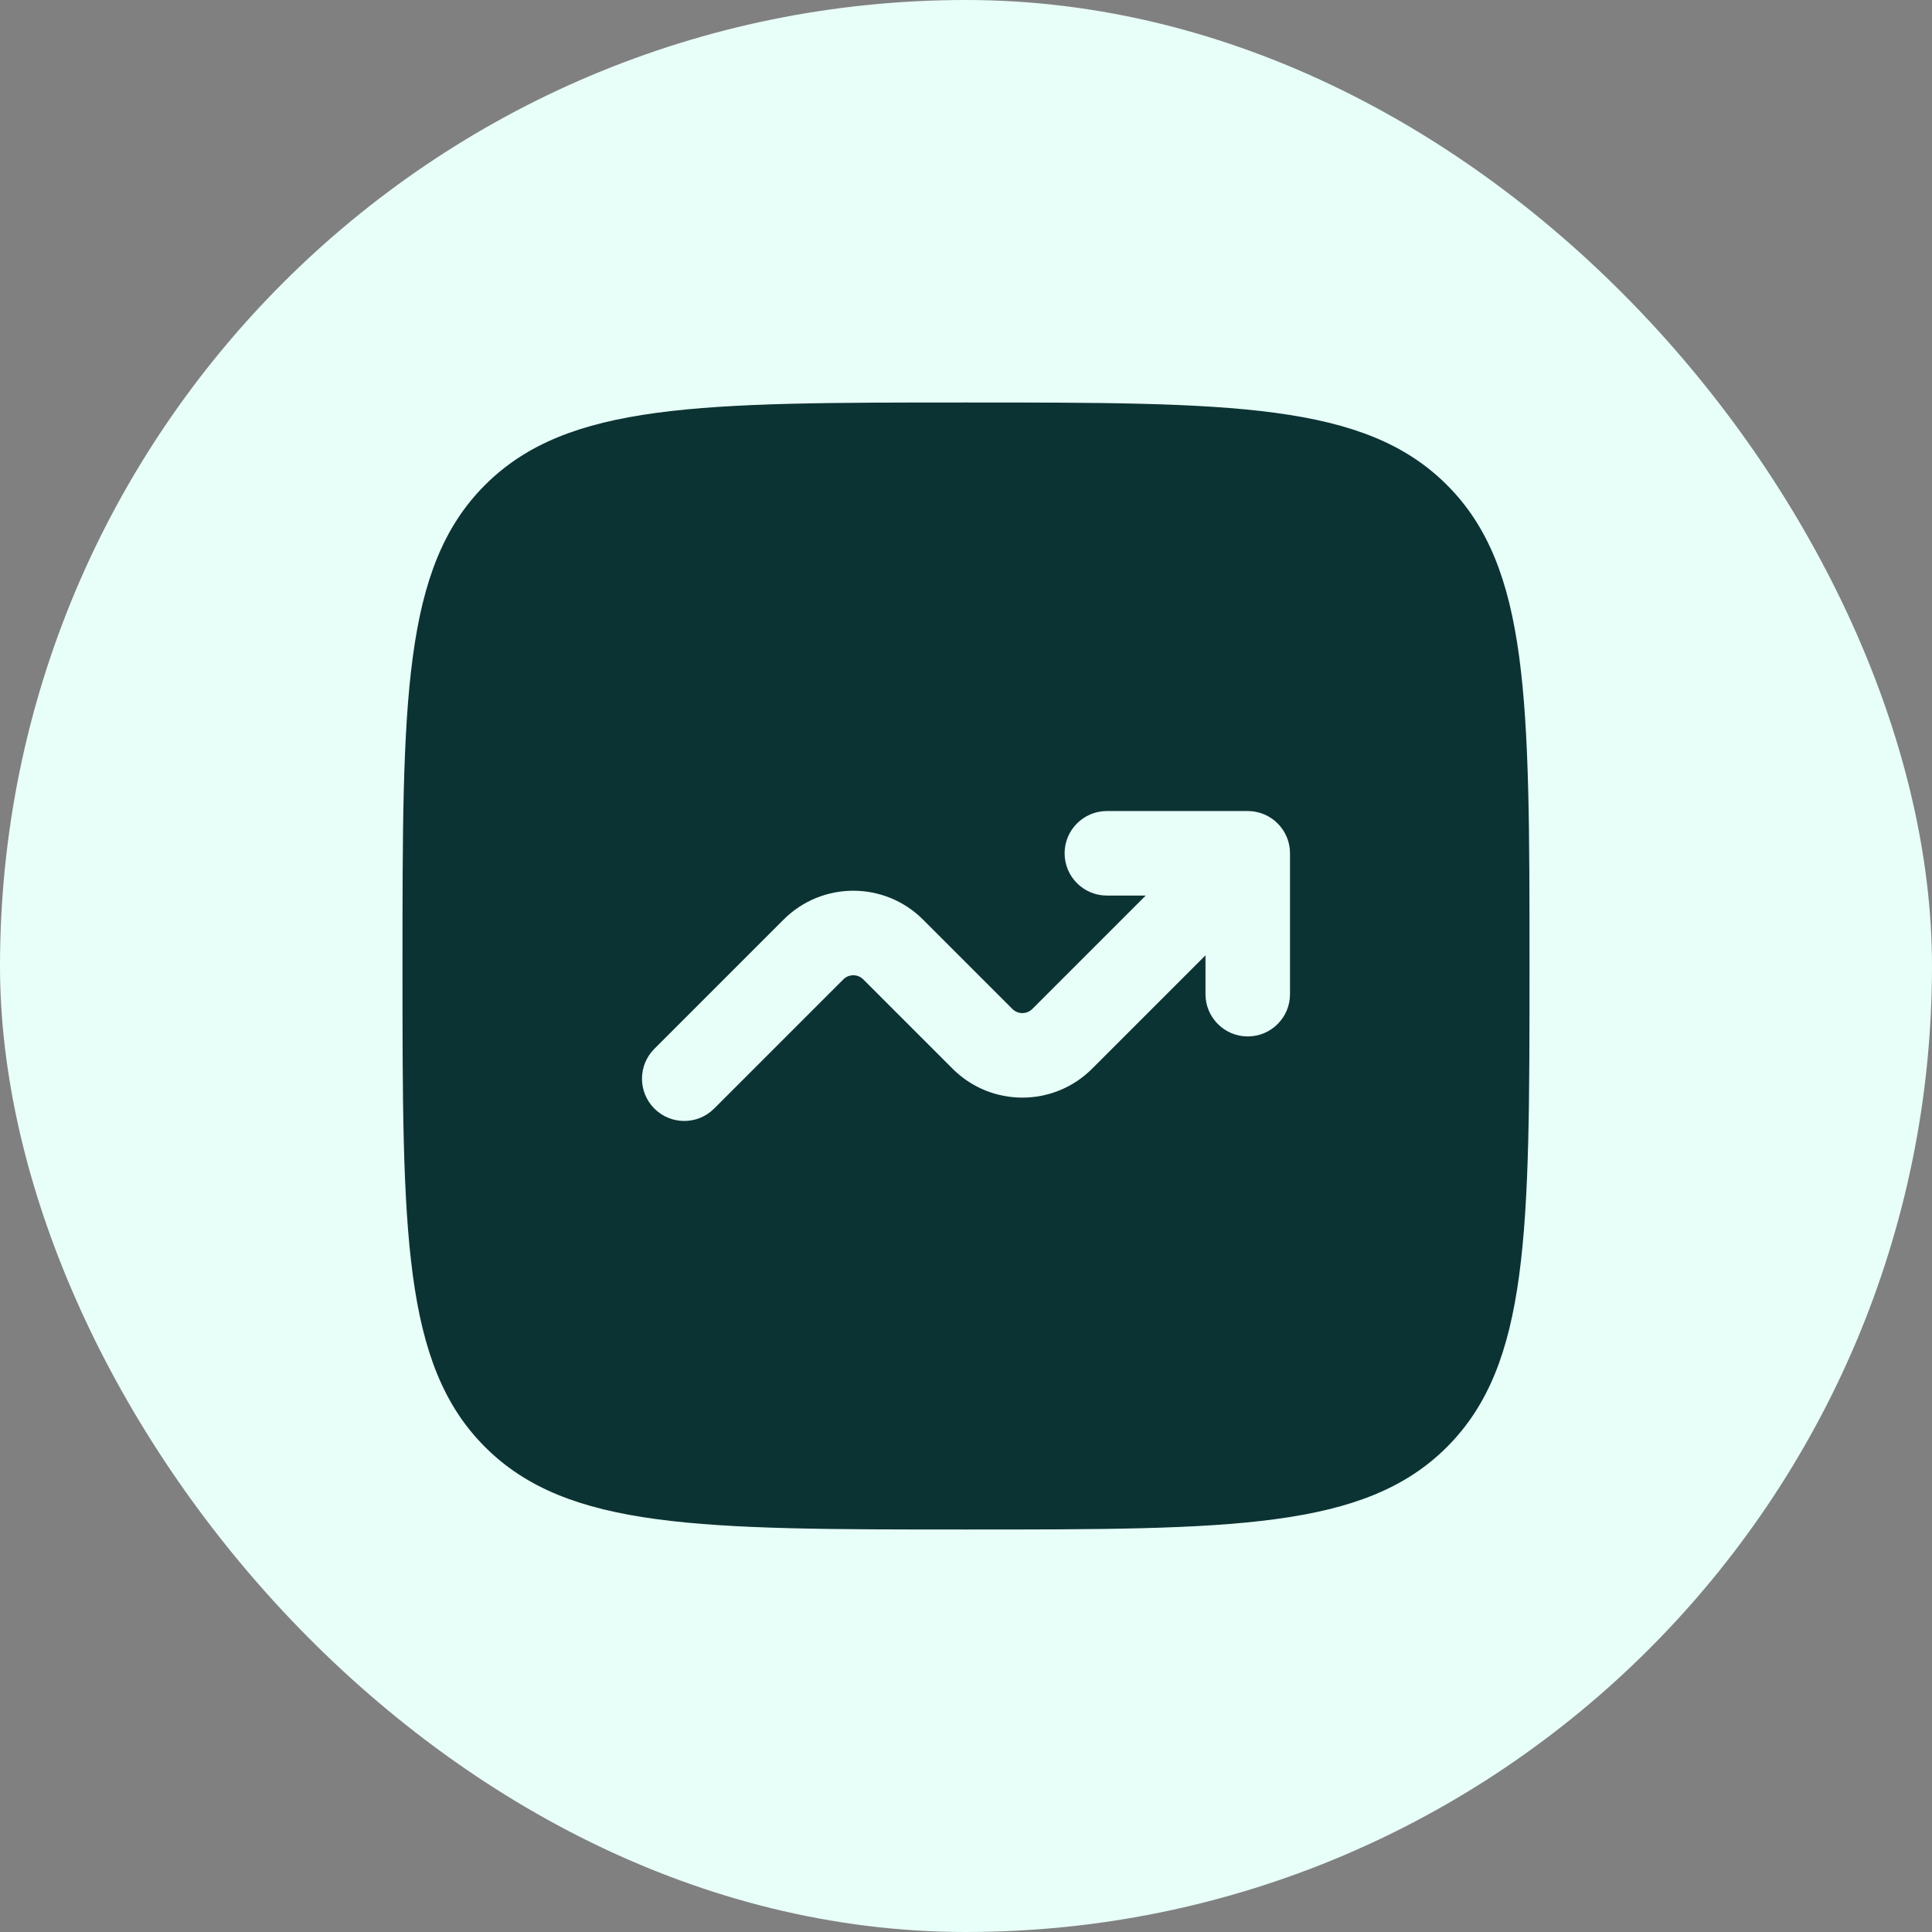
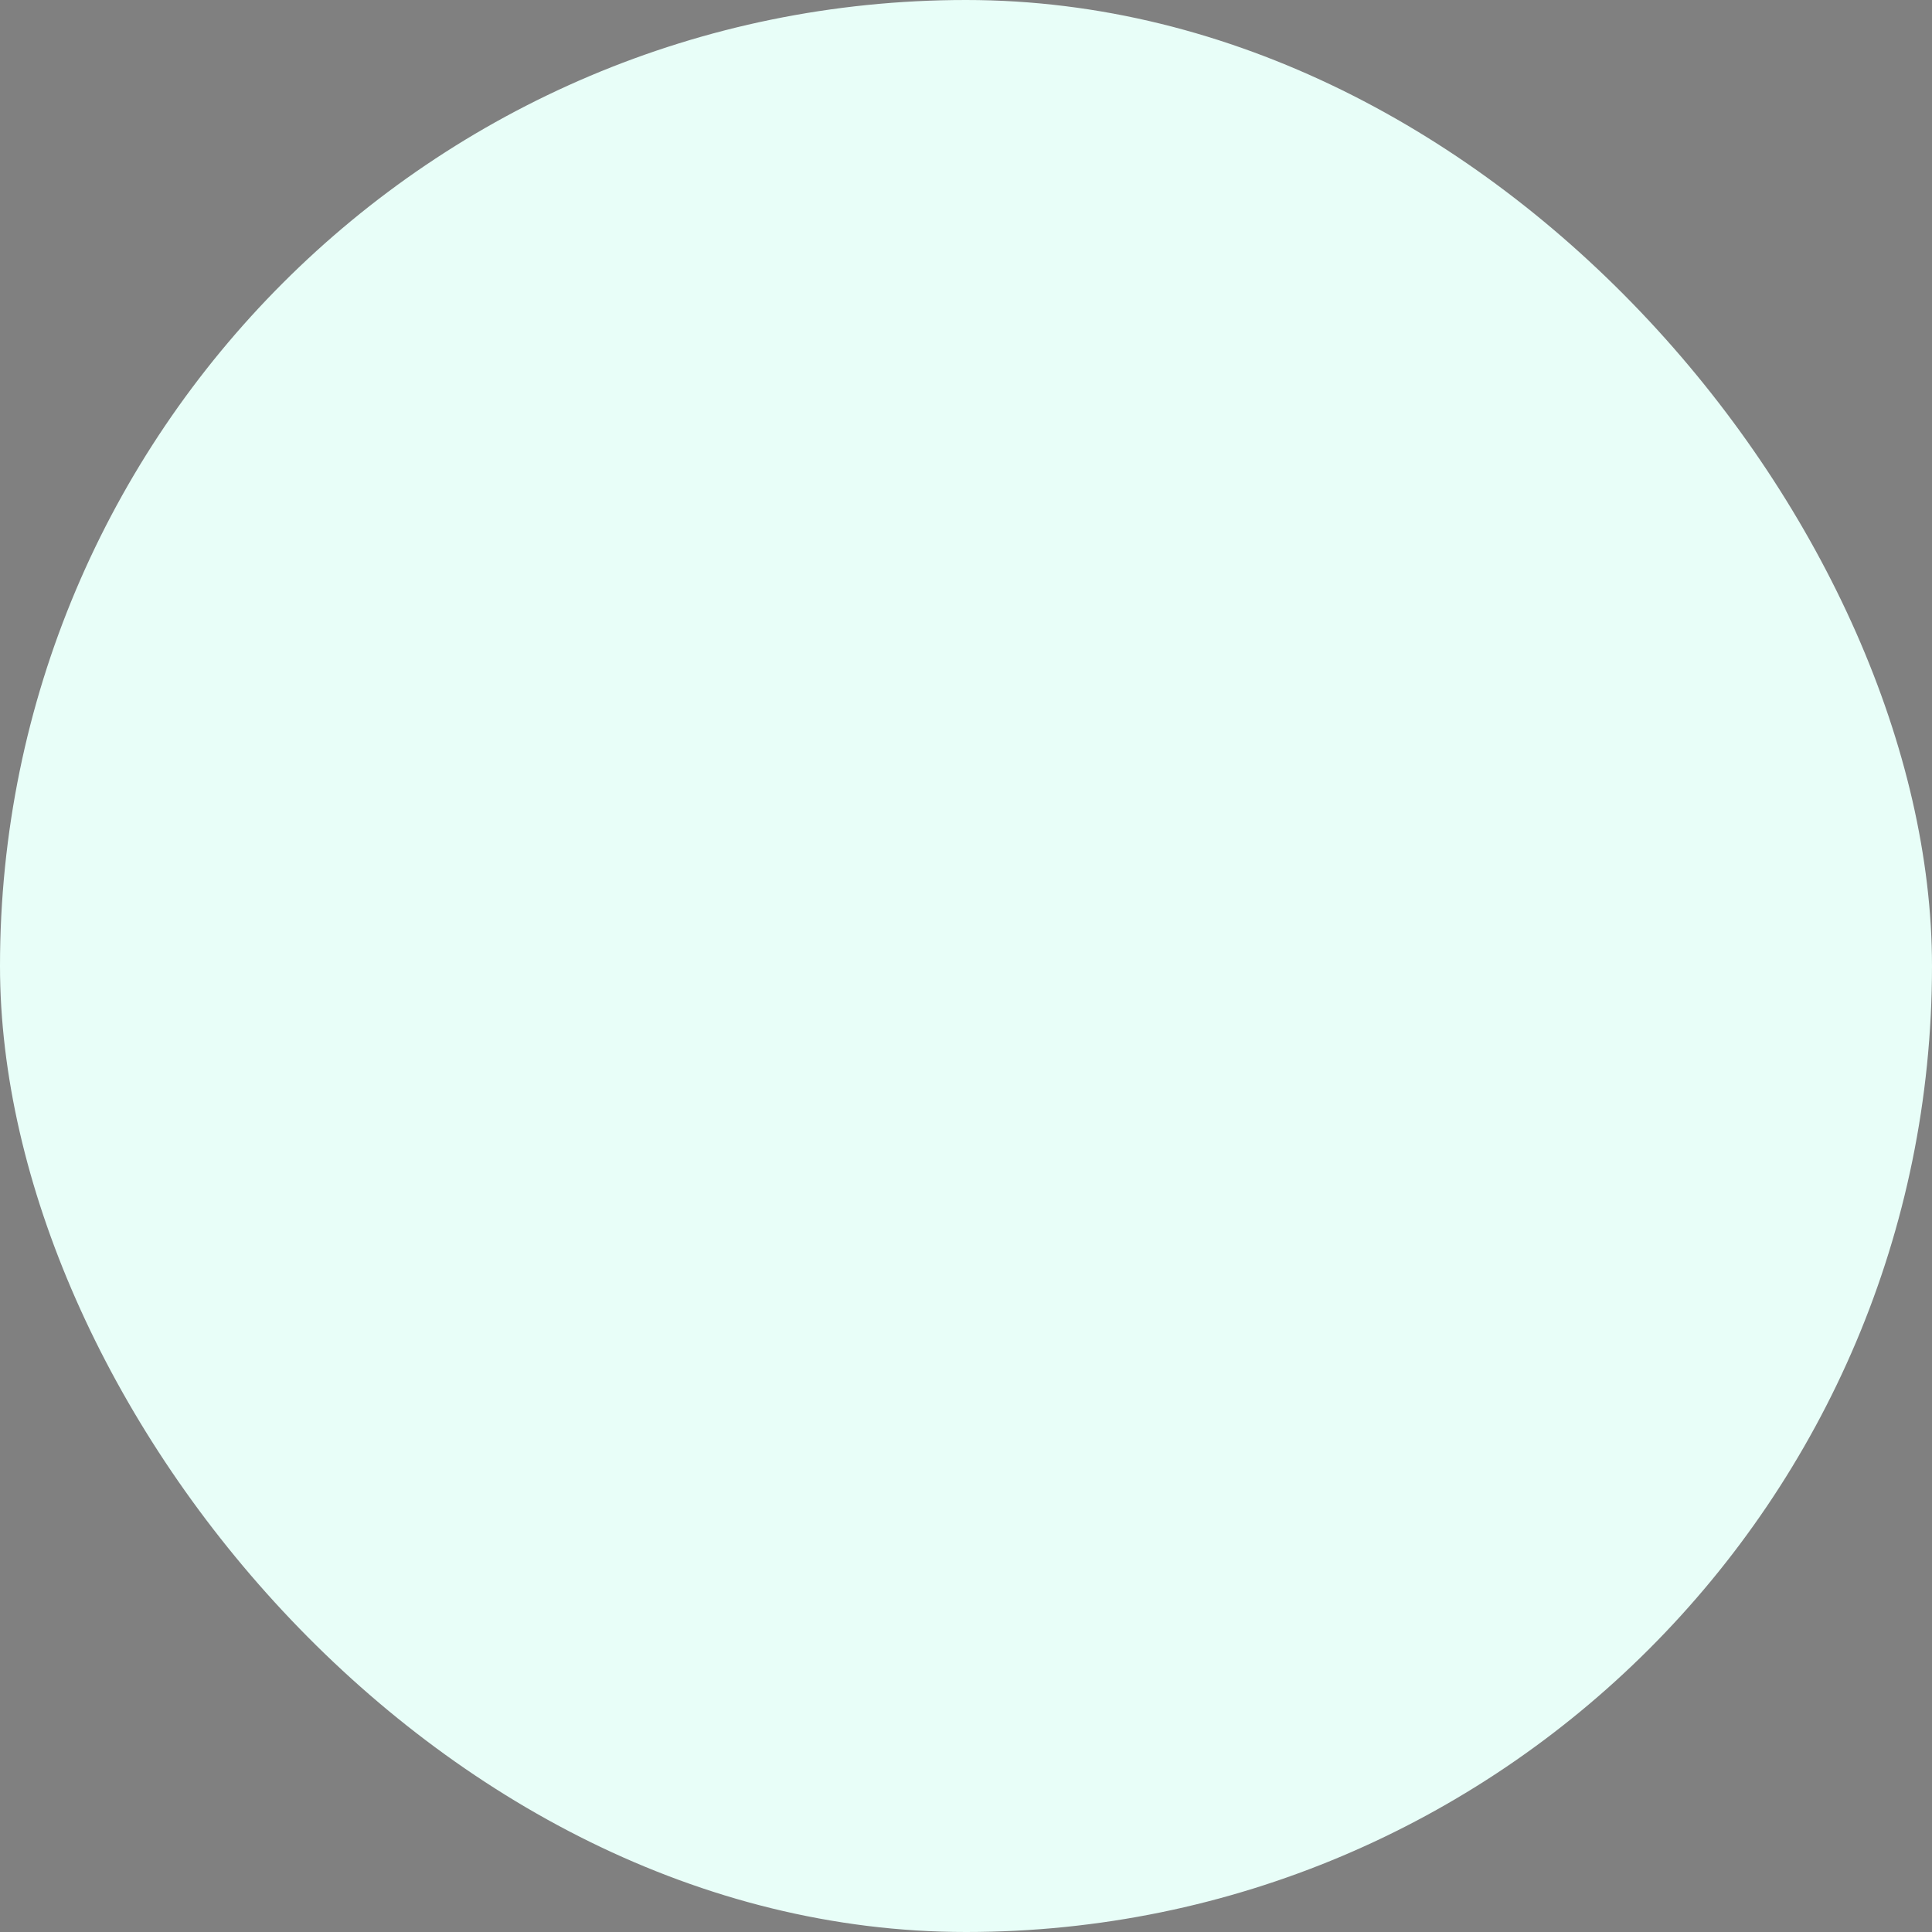
<svg xmlns="http://www.w3.org/2000/svg" width="240" height="240" viewBox="0 0 240 240" fill="none">
  <rect x="0" y="0" width="240" height="240" fill="#808080" stroke="none" />
  <rect width="240" height="240" rx="120" fill="#E8FEF8" />
-   <path fill-rule="evenodd" clip-rule="evenodd" d="M60.251 60.251C50 70.502 50 87.002 50 120C50 152.998 50 169.497 60.251 179.749C70.502 190 87.002 190 120 190C152.998 190 169.497 190 179.749 179.749C190 169.497 190 152.998 190 120C190 87.002 190 70.502 179.749 60.251C169.497 50 152.998 50 120 50C87.002 50 70.502 50 60.251 60.251ZM132.25 106C132.25 108.899 134.601 111.25 137.5 111.25H142.325L128.237 125.338C127.554 126.021 126.446 126.021 125.763 125.338L114.662 114.237C109.878 109.454 102.122 109.454 97.338 114.237L81.288 130.288C79.237 132.338 79.237 135.662 81.288 137.712C83.338 139.763 86.662 139.763 88.712 137.712L104.763 121.662C105.446 120.979 106.554 120.979 107.237 121.662L118.338 132.763C123.122 137.546 130.878 137.546 135.662 132.763L149.75 118.675V123.5C149.75 126.399 152.101 128.75 155 128.75C157.899 128.75 160.25 126.399 160.25 123.5V106C160.25 103.101 157.899 100.75 155 100.75H137.5C134.601 100.75 132.25 103.101 132.25 106Z" fill="#0C3333" />
</svg>